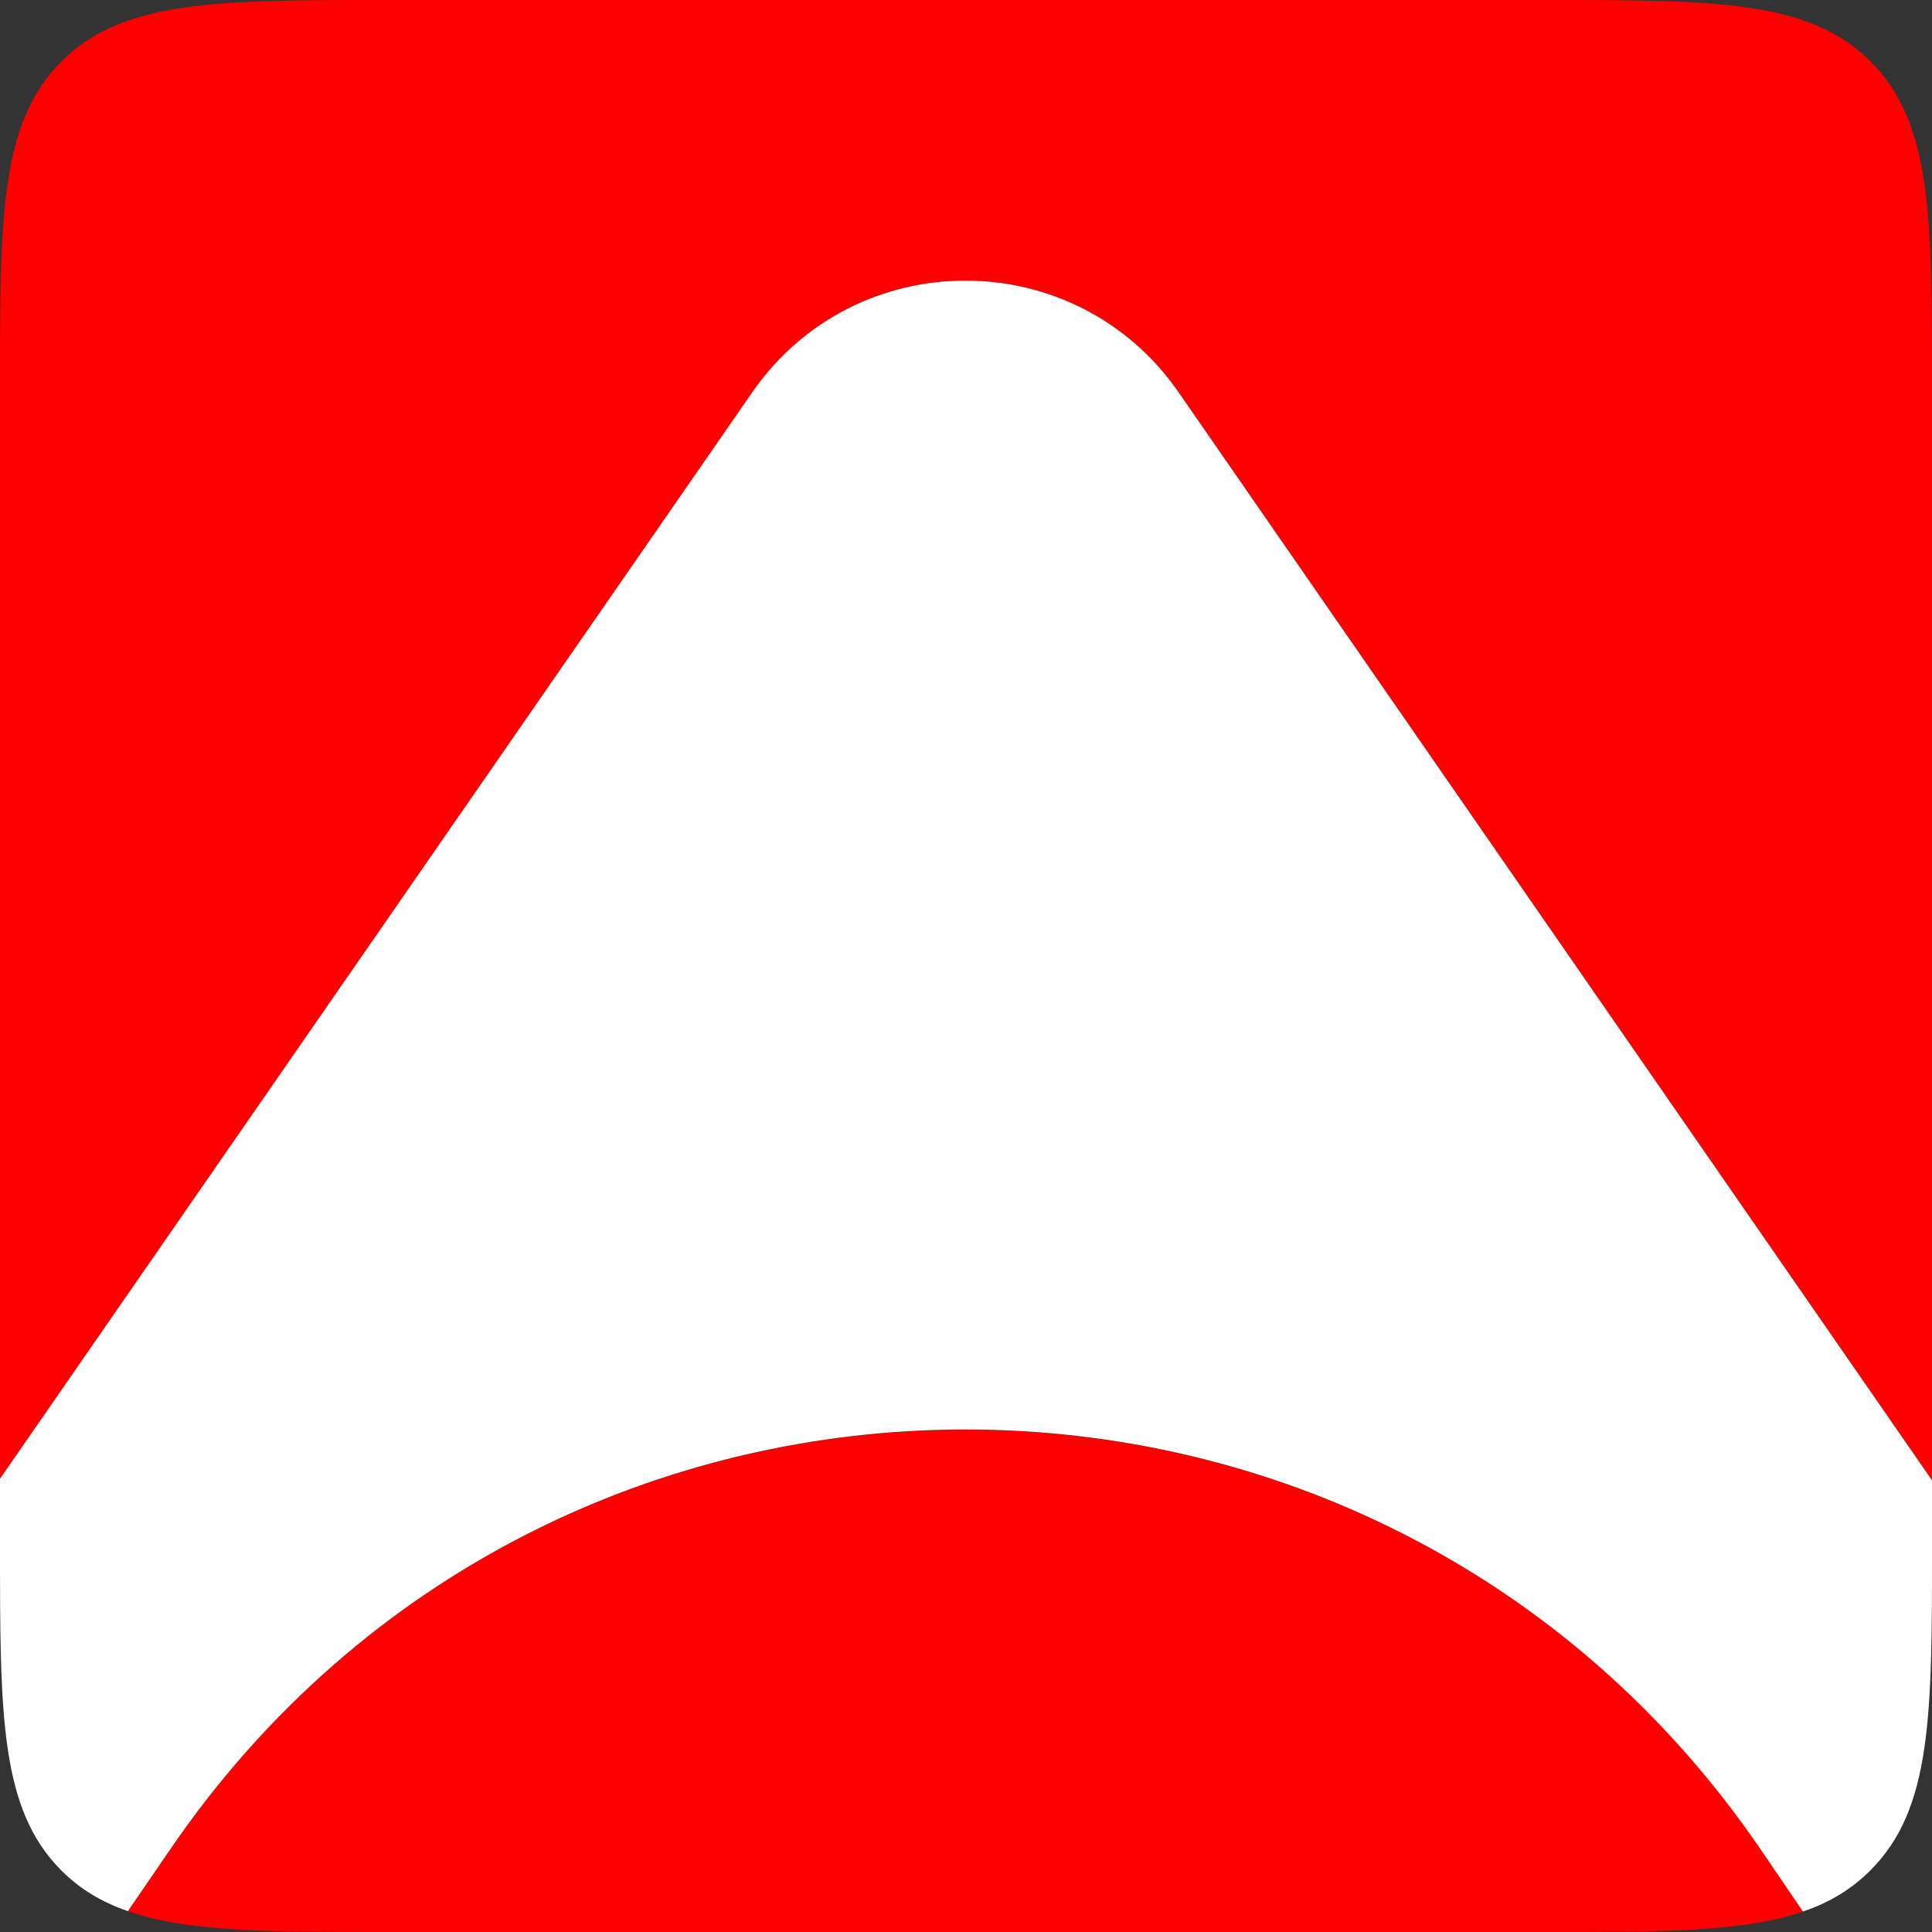
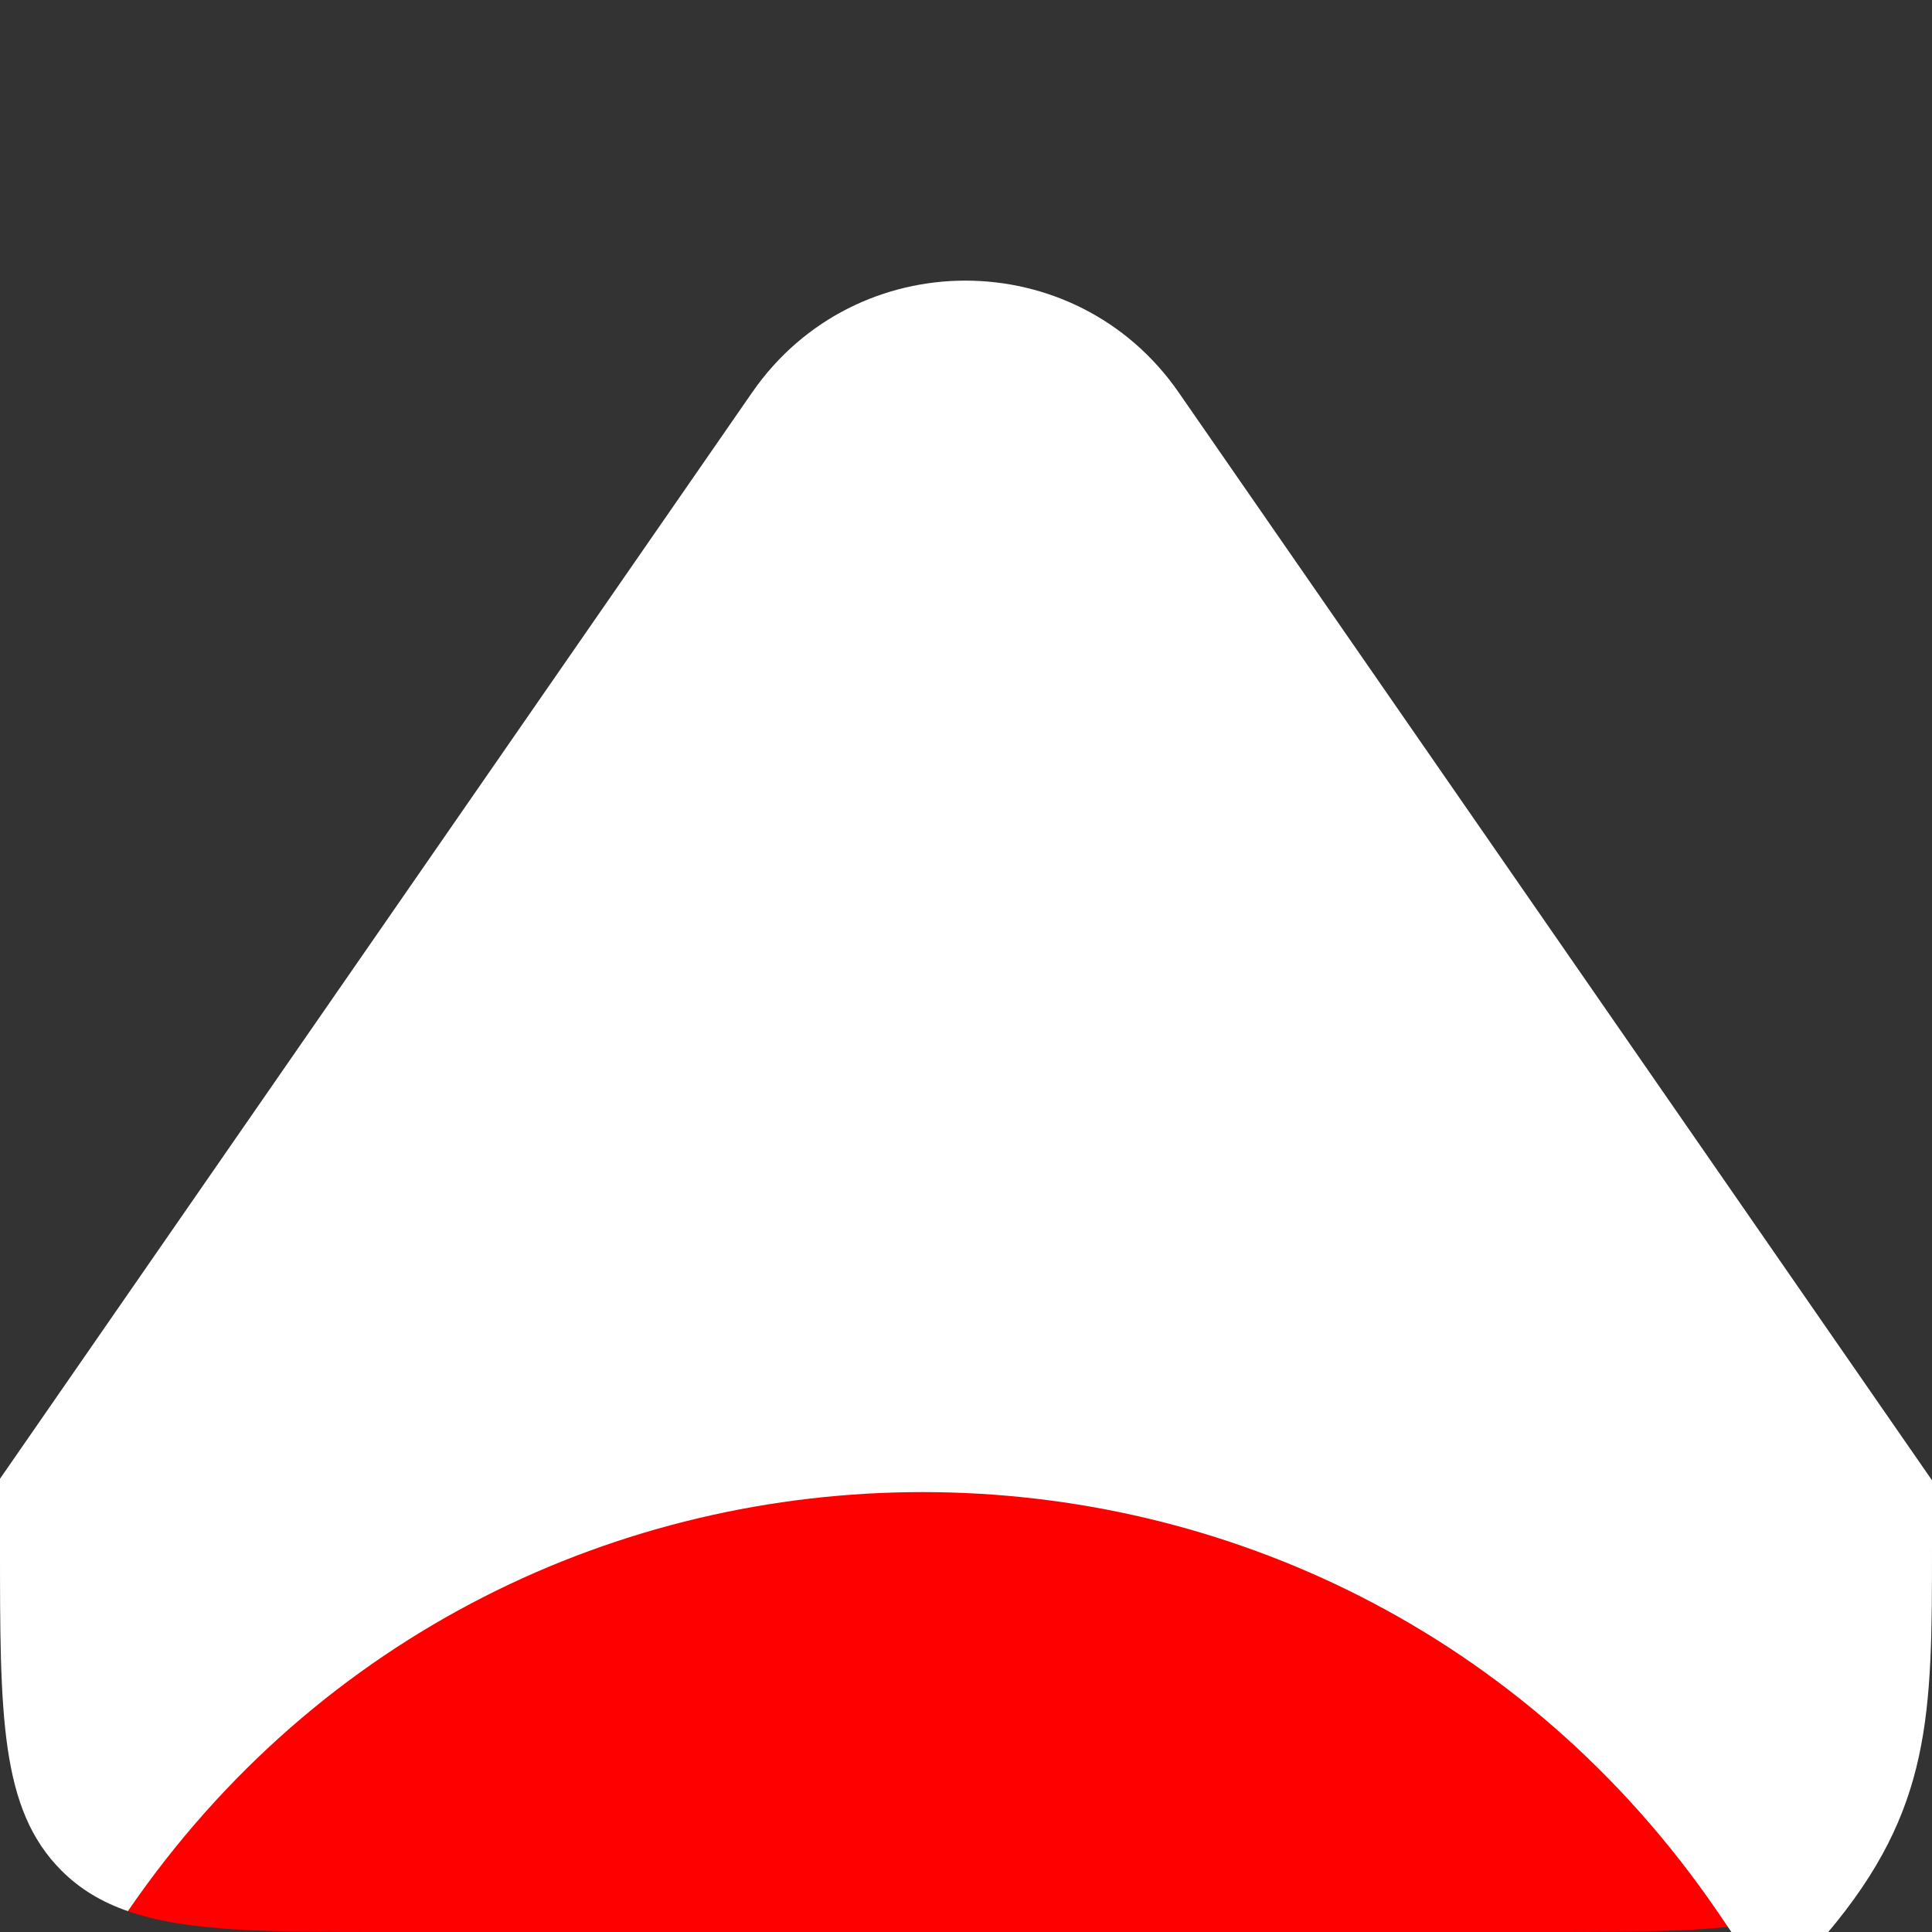
<svg xmlns="http://www.w3.org/2000/svg" version="1.1" id="Layer_1" x="0px" y="0px" viewBox="0 0 500 500" style="enable-background:new 0 0 500 500;" xml:space="preserve">
  <rect x="0" y="0" width="500" height="500" fill="#333333" stroke="none" />
  <style type="text/css">
	.st0{fill:#FF0000;}
	.st1{fill:#FFFFFF;}
</style>
  <g>
-     <path class="st0" d="M305,101.5l195,281.6V100c0-43.8,0-68.2-15.9-84.1C468.2,0,443.8,0,400,0H100C56.2,0,31.8,0,15.9,15.9   C0,31.8,0,56.2,0,100v282.7l194.8-281.3C221.4,63,278.3,63,305,101.5z" />
    <path class="st0" d="M44.2,478.4l-11.1,16.2C48.5,500,69.5,500,100,500h300c30.3,0,51.3,0,66.7-5.3l-11.1-16.3   C356.5,333.9,143.2,333.9,44.2,478.4z" />
-     <path class="st1" d="M500,400v-16.9L305,101.5c-26.7-38.5-83.6-38.5-110.3,0L0,382.7V400c0,43.8,0,68.2,15.9,84.1   c4.8,4.8,10.5,8.2,17.2,10.5l11.1-16.2c99-144.6,312.3-144.6,411.3,0l11.1,16.3c6.8-2.3,12.5-5.7,17.4-10.6   C500,468.2,500,443.8,500,400z" />
+     <path class="st1" d="M500,400v-16.9L305,101.5c-26.7-38.5-83.6-38.5-110.3,0L0,382.7V400c0,43.8,0,68.2,15.9,84.1   c4.8,4.8,10.5,8.2,17.2,10.5c99-144.6,312.3-144.6,411.3,0l11.1,16.3c6.8-2.3,12.5-5.7,17.4-10.6   C500,468.2,500,443.8,500,400z" />
  </g>
</svg>